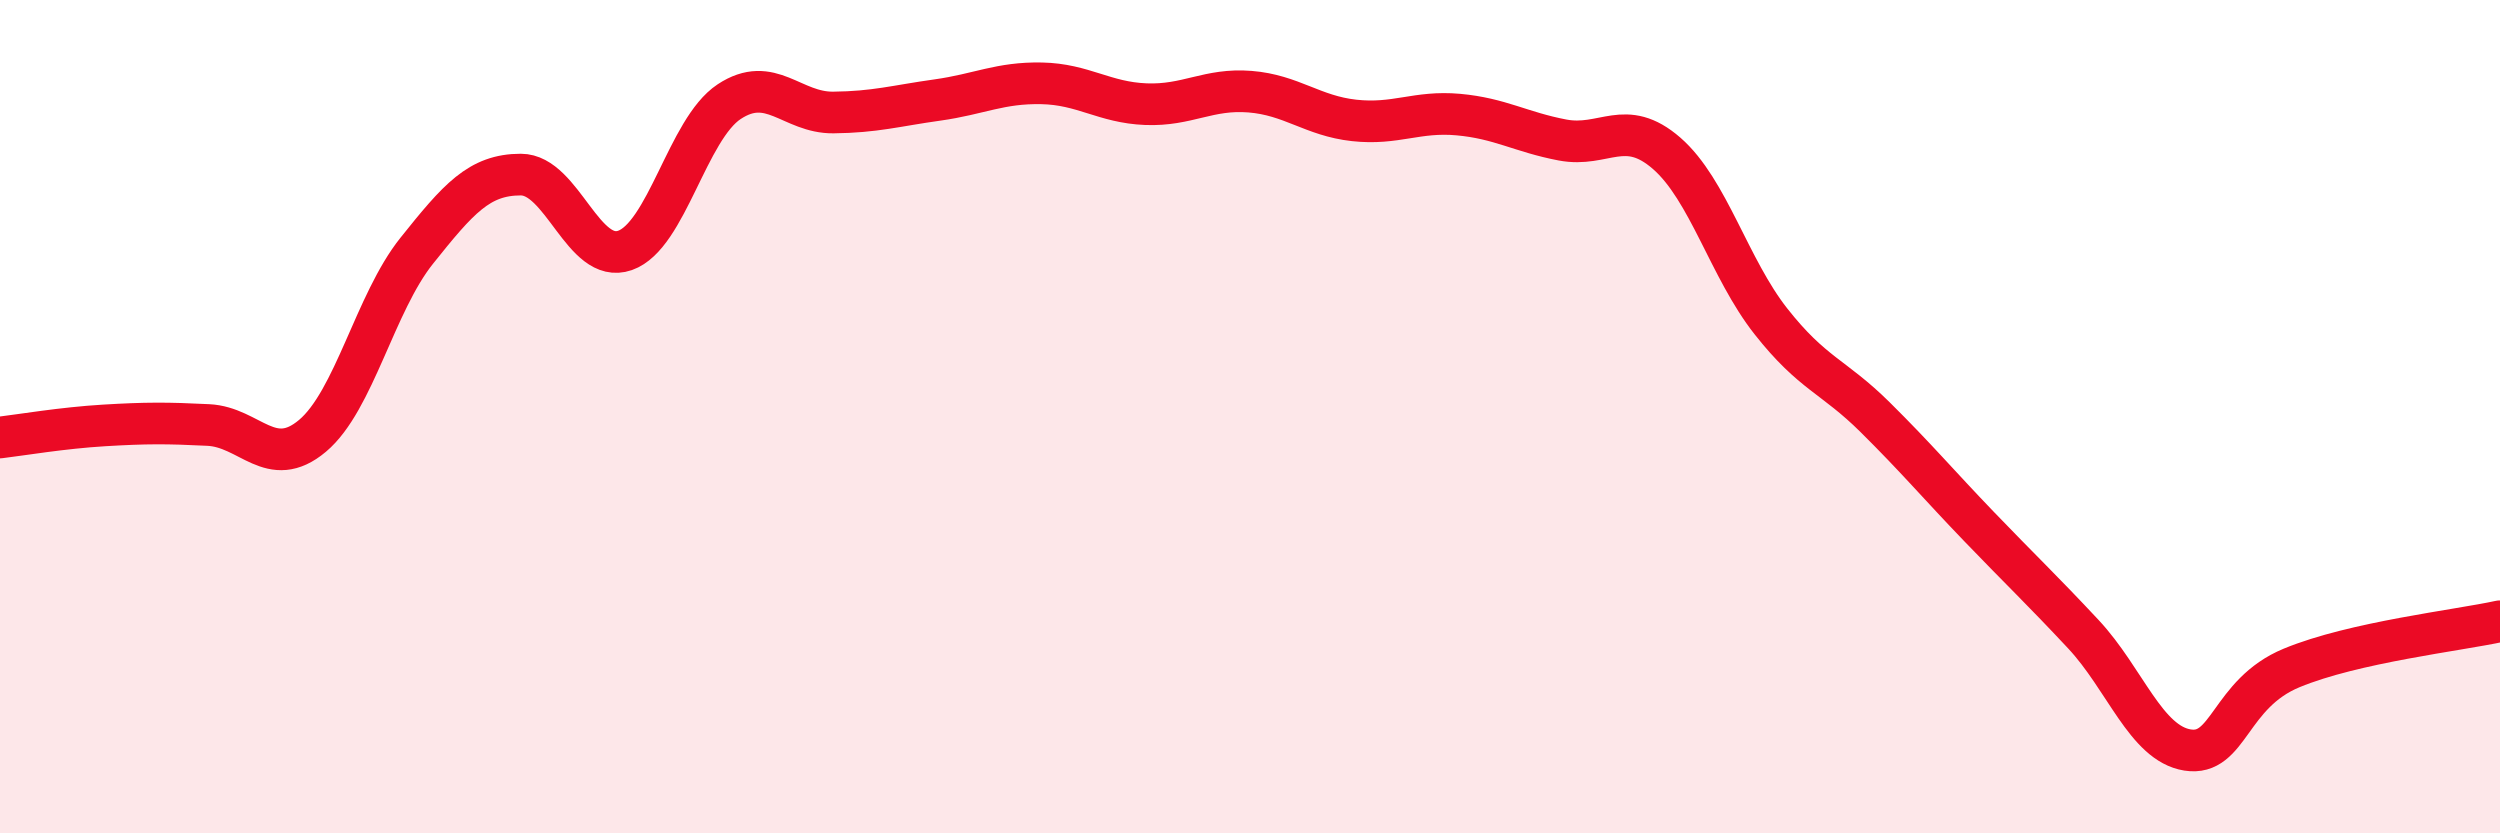
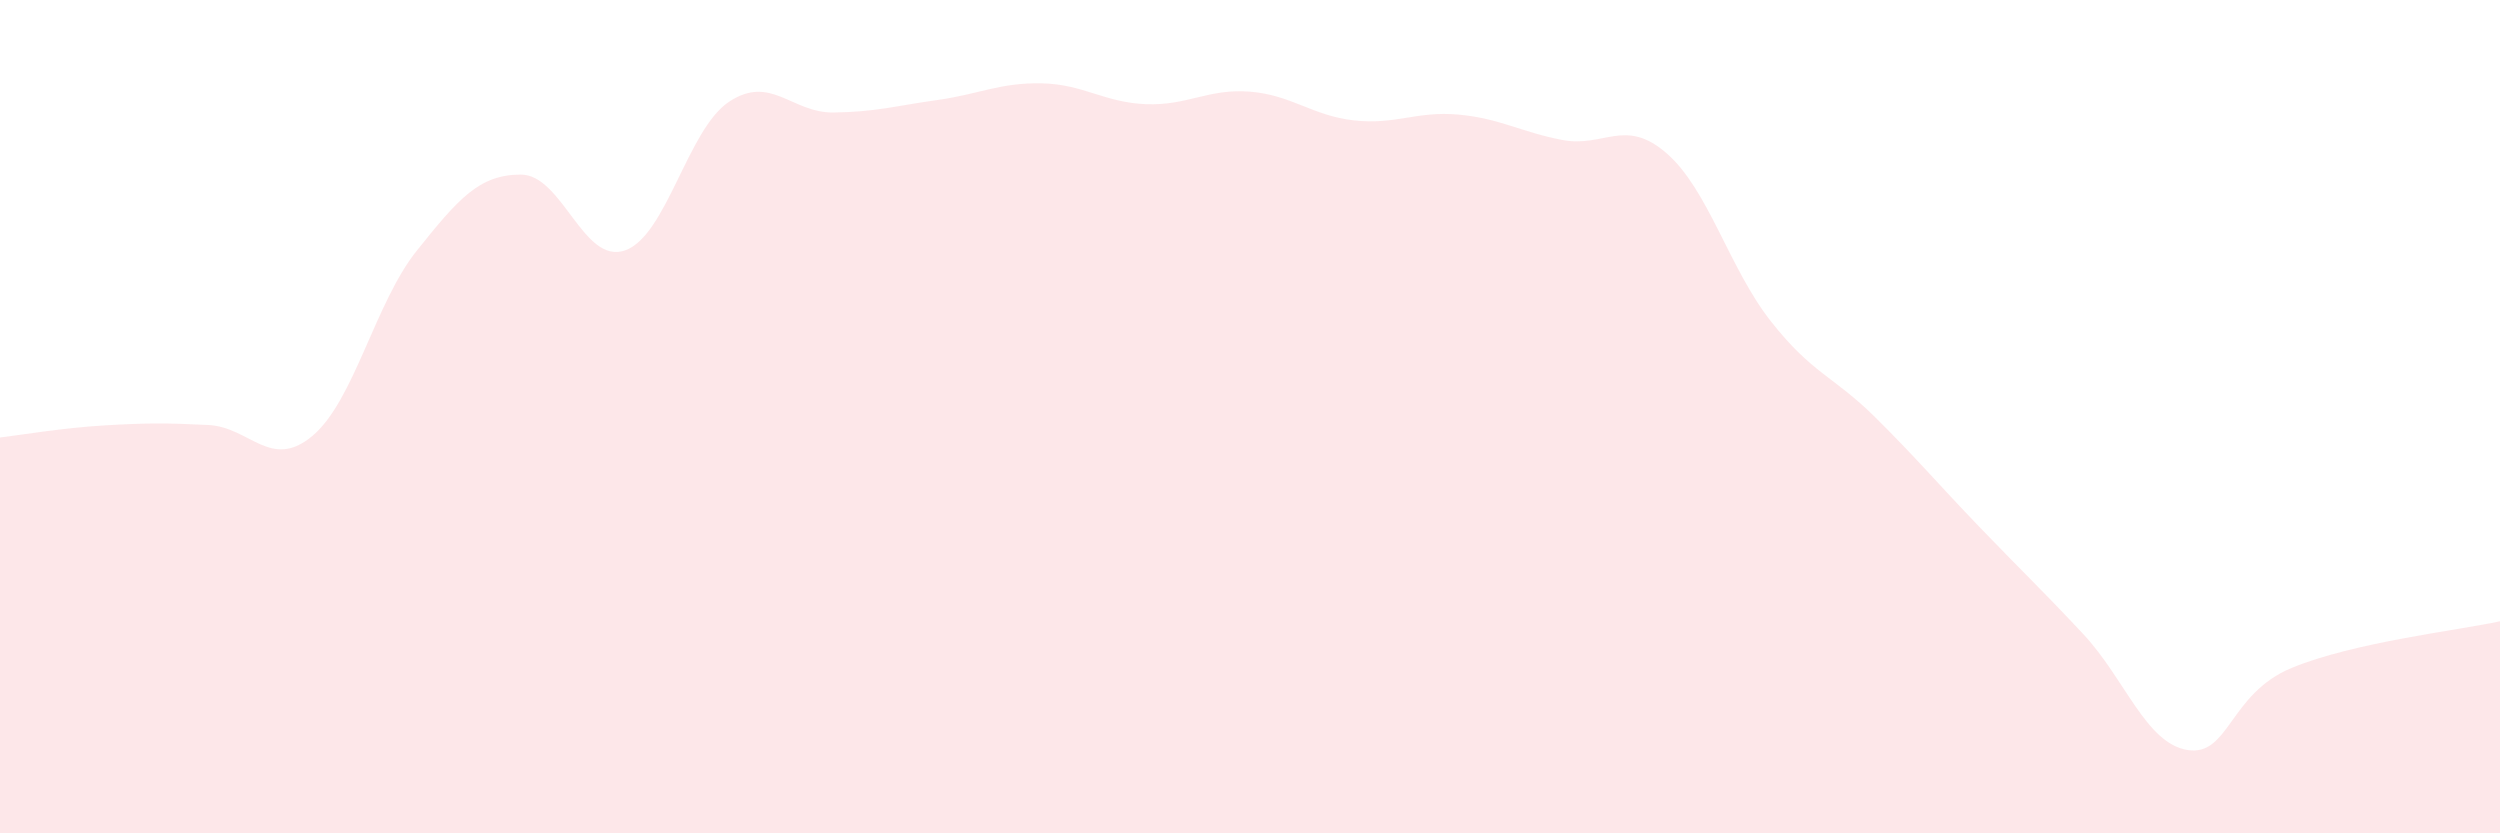
<svg xmlns="http://www.w3.org/2000/svg" width="60" height="20" viewBox="0 0 60 20">
  <path d="M 0,10.5 C 0.5,10.44 1.5,10.27 2.5,10.21 C 3.5,10.15 4,10.15 5,10.2 C 6,10.25 6.5,11.3 7.5,10.46 C 8.5,9.62 9,7.27 10,6.02 C 11,4.77 11.5,4.19 12.5,4.19 C 13.5,4.19 14,6.36 15,6.01 C 16,5.66 16.5,3.1 17.5,2.44 C 18.5,1.78 19,2.71 20,2.7 C 21,2.69 21.5,2.54 22.5,2.4 C 23.5,2.26 24,1.98 25,2 C 26,2.02 26.5,2.46 27.5,2.5 C 28.5,2.54 29,2.12 30,2.2 C 31,2.28 31.5,2.78 32.5,2.89 C 33.5,3 34,2.66 35,2.75 C 36,2.84 36.5,3.17 37.5,3.36 C 38.5,3.55 39,2.81 40,3.68 C 41,4.55 41.5,6.44 42.5,7.71 C 43.5,8.98 44,9.02 45,10.01 C 46,11 46.5,11.6 47.5,12.64 C 48.5,13.68 49,14.15 50,15.22 C 51,16.29 51.5,17.84 52.5,18 C 53.5,18.16 53.5,16.65 55,16.03 C 56.5,15.41 59,15.13 60,14.91L60 20L0 20Z" fill="#EB0A25" opacity="0.1" stroke-linecap="round" stroke-linejoin="round" />
-   <path d="M 0,10.5 C 0.5,10.44 1.5,10.27 2.5,10.21 C 3.5,10.15 4,10.15 5,10.2 C 6,10.25 6.5,11.3 7.5,10.46 C 8.5,9.62 9,7.27 10,6.02 C 11,4.77 11.5,4.19 12.5,4.19 C 13.5,4.19 14,6.36 15,6.01 C 16,5.66 16.5,3.1 17.5,2.44 C 18.5,1.78 19,2.71 20,2.7 C 21,2.69 21.5,2.54 22.5,2.4 C 23.5,2.26 24,1.98 25,2 C 26,2.02 26.5,2.46 27.5,2.5 C 28.5,2.54 29,2.12 30,2.2 C 31,2.28 31.5,2.78 32.5,2.89 C 33.5,3 34,2.66 35,2.75 C 36,2.84 36.5,3.17 37.5,3.36 C 38.5,3.55 39,2.81 40,3.68 C 41,4.55 41.5,6.44 42.5,7.71 C 43.5,8.98 44,9.02 45,10.01 C 46,11 46.5,11.6 47.5,12.64 C 48.5,13.68 49,14.15 50,15.22 C 51,16.29 51.5,17.84 52.5,18 C 53.5,18.16 53.5,16.65 55,16.03 C 56.5,15.41 59,15.13 60,14.91" stroke="#EB0A25" stroke-width="1" fill="none" stroke-linecap="round" stroke-linejoin="round" />
</svg>